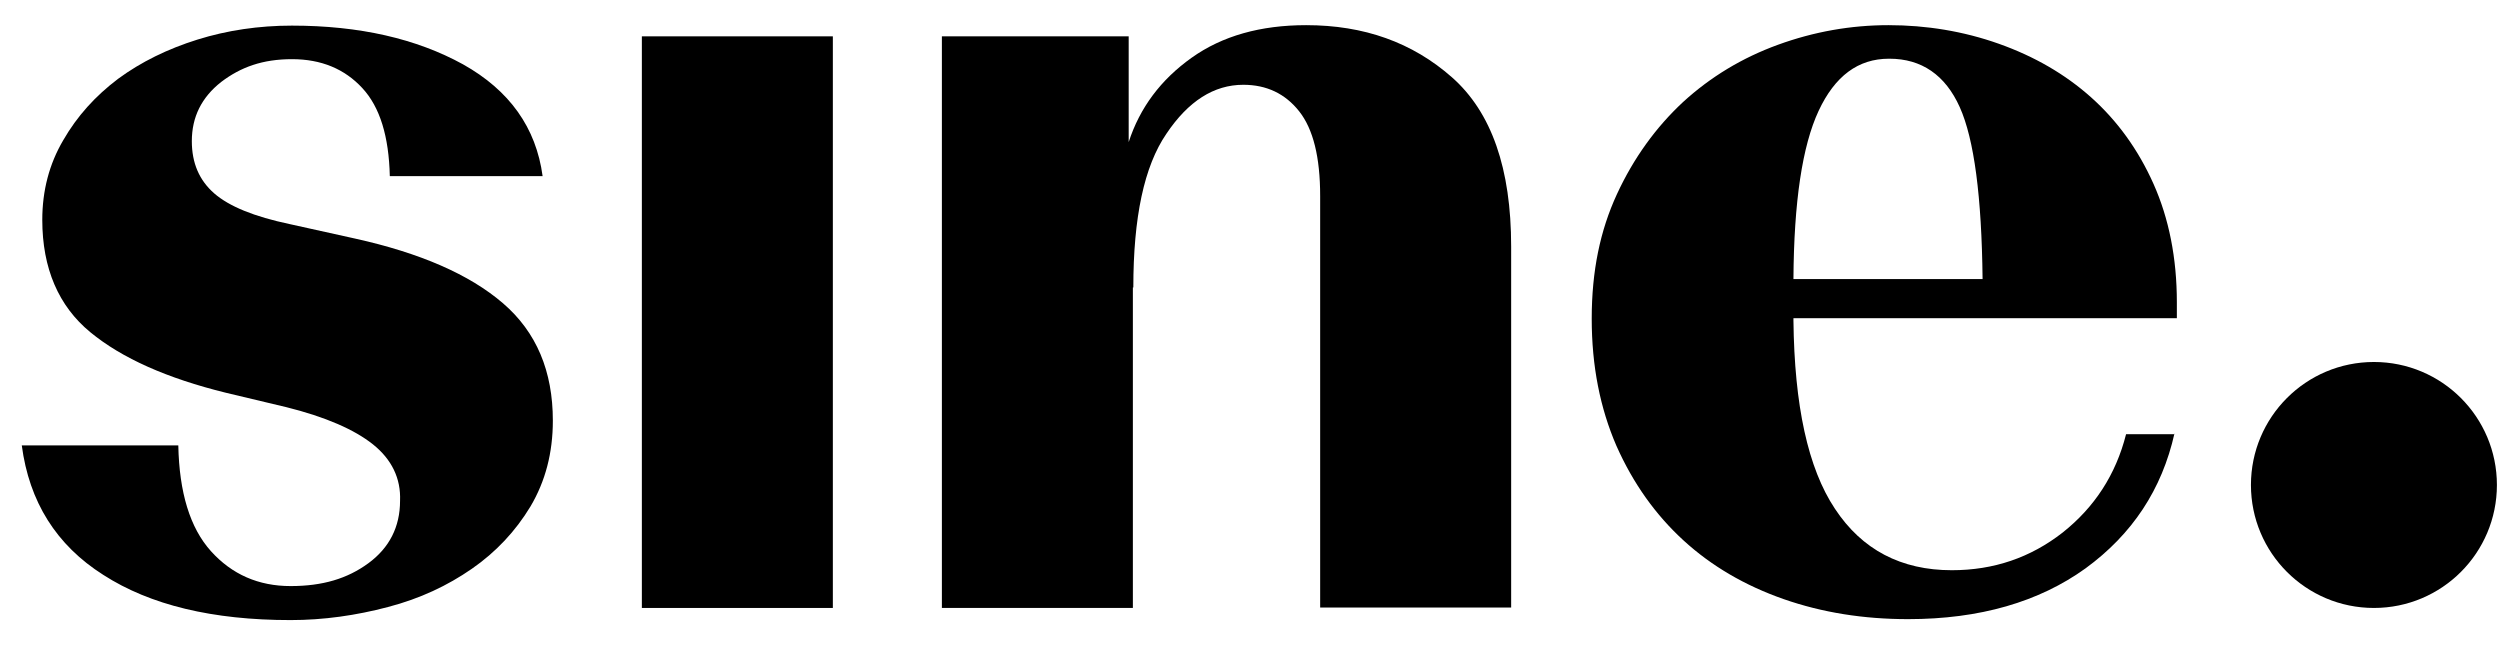
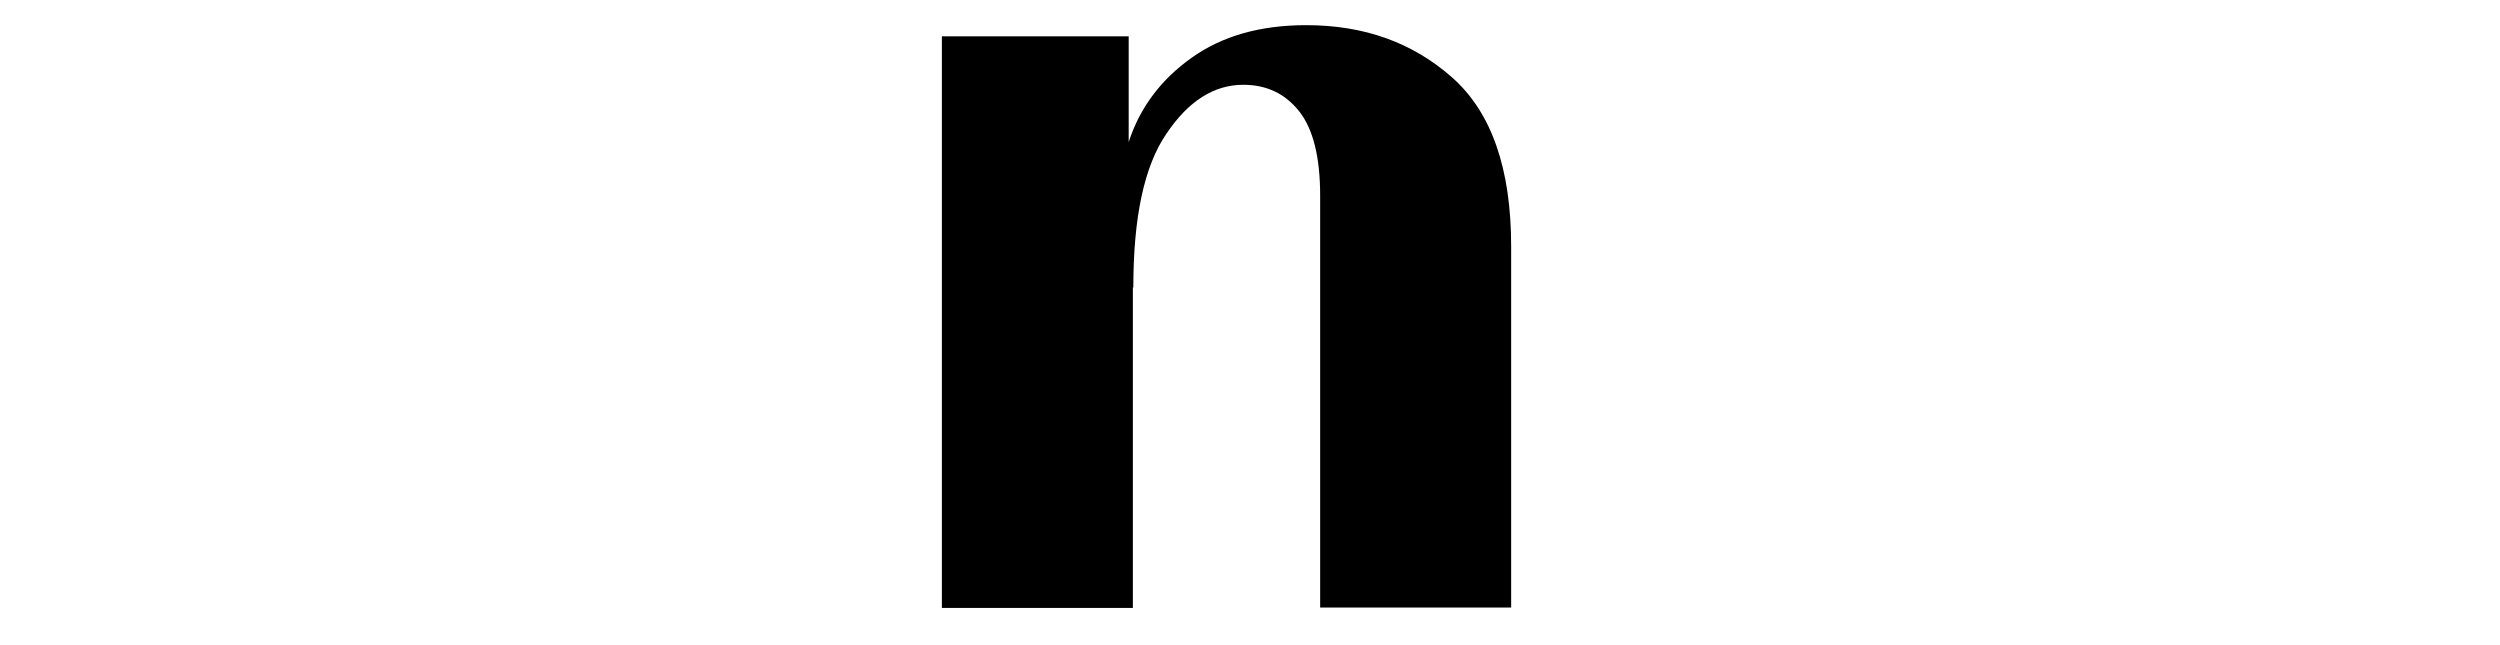
<svg xmlns="http://www.w3.org/2000/svg" fill="none" viewBox="0 0 93 24" height="24" width="93">
-   <path fill="black" d="M10.81 23.067C7.915 23.067 5.593 22.512 3.843 21.386C2.092 20.276 1.087 18.665 0.81 16.568H6.633C6.668 18.318 7.066 19.635 7.846 20.502C8.626 21.368 9.614 21.802 10.81 21.802C12.005 21.802 12.924 21.524 13.704 20.952C14.483 20.381 14.882 19.601 14.882 18.63C14.917 17.798 14.57 17.088 13.877 16.533C13.184 15.979 12.109 15.511 10.654 15.147L8.401 14.61C6.217 14.072 4.536 13.327 3.358 12.357C2.179 11.386 1.573 9.982 1.573 8.18C1.573 7.088 1.833 6.1 2.352 5.217C2.872 4.315 3.548 3.57 4.397 2.929C5.247 2.305 6.234 1.82 7.344 1.473C8.453 1.127 9.631 0.953 10.861 0.953C13.374 0.953 15.489 1.439 17.222 2.392C18.955 3.362 19.942 4.749 20.185 6.551H14.501C14.466 5.078 14.137 3.986 13.478 3.276C12.82 2.565 11.953 2.201 10.861 2.201C9.77 2.201 8.955 2.496 8.227 3.05C7.5 3.622 7.136 4.35 7.136 5.251C7.136 6.066 7.413 6.707 7.967 7.192C8.522 7.677 9.458 8.059 10.775 8.336L13.201 8.873C15.627 9.41 17.464 10.208 18.712 11.282C19.96 12.357 20.566 13.812 20.566 15.649C20.566 16.845 20.289 17.902 19.735 18.838C19.18 19.757 18.452 20.536 17.551 21.16C16.65 21.784 15.627 22.269 14.432 22.581C13.253 22.893 12.04 23.067 10.81 23.067Z" />
-   <path fill="black" d="M23.877 22.616V1.352H30.982V22.616H23.877Z" />
  <path fill="black" d="M42.143 10.693V22.616H35.038V1.352H41.987V5.286C42.403 4.003 43.183 2.964 44.327 2.149C45.47 1.335 46.891 0.936 48.59 0.936C50.739 0.936 52.541 1.577 54.014 2.877C55.487 4.177 56.215 6.274 56.215 9.168V22.599H49.11V7.296C49.11 5.84 48.85 4.801 48.33 4.142C47.81 3.484 47.117 3.154 46.25 3.154C45.158 3.154 44.205 3.761 43.391 4.974C42.559 6.187 42.16 8.093 42.16 10.693H42.143Z" />
-   <path fill="black" d="M80.892 16.117C80.424 18.214 79.315 19.878 77.582 21.143C75.849 22.391 73.648 23.032 70.98 23.032C69.333 23.032 67.791 22.789 66.352 22.287C64.914 21.784 63.666 21.056 62.626 20.103C61.587 19.15 60.755 17.989 60.131 16.585C59.524 15.181 59.212 13.622 59.212 11.854C59.212 10.086 59.524 8.579 60.148 7.227C60.772 5.875 61.604 4.731 62.609 3.796C63.632 2.86 64.81 2.149 66.144 1.664C67.479 1.179 68.848 0.936 70.252 0.936C71.655 0.936 73.042 1.161 74.359 1.629C75.676 2.097 76.82 2.756 77.79 3.622C78.761 4.489 79.541 5.563 80.113 6.846C80.684 8.128 80.979 9.601 80.979 11.248V11.837H66.716V11.923C66.751 15.077 67.254 17.417 68.259 18.925C69.264 20.45 70.72 21.212 72.609 21.212C74.168 21.212 75.537 20.744 76.733 19.809C77.912 18.873 78.709 17.66 79.09 16.152H80.892V16.117ZM70.269 2.184C69.125 2.184 68.259 2.825 67.652 4.125C67.046 5.425 66.734 7.504 66.716 10.381H73.752C73.718 7.314 73.44 5.182 72.903 3.986C72.366 2.79 71.482 2.184 70.286 2.184H70.269Z" />
-   <path fill="black" d="M88.31 22.616C90.837 22.616 92.885 20.568 92.885 18.041C92.885 15.514 90.837 13.466 88.31 13.466C85.783 13.466 83.735 15.514 83.735 18.041C83.735 20.568 85.783 22.616 88.31 22.616Z" />
</svg>